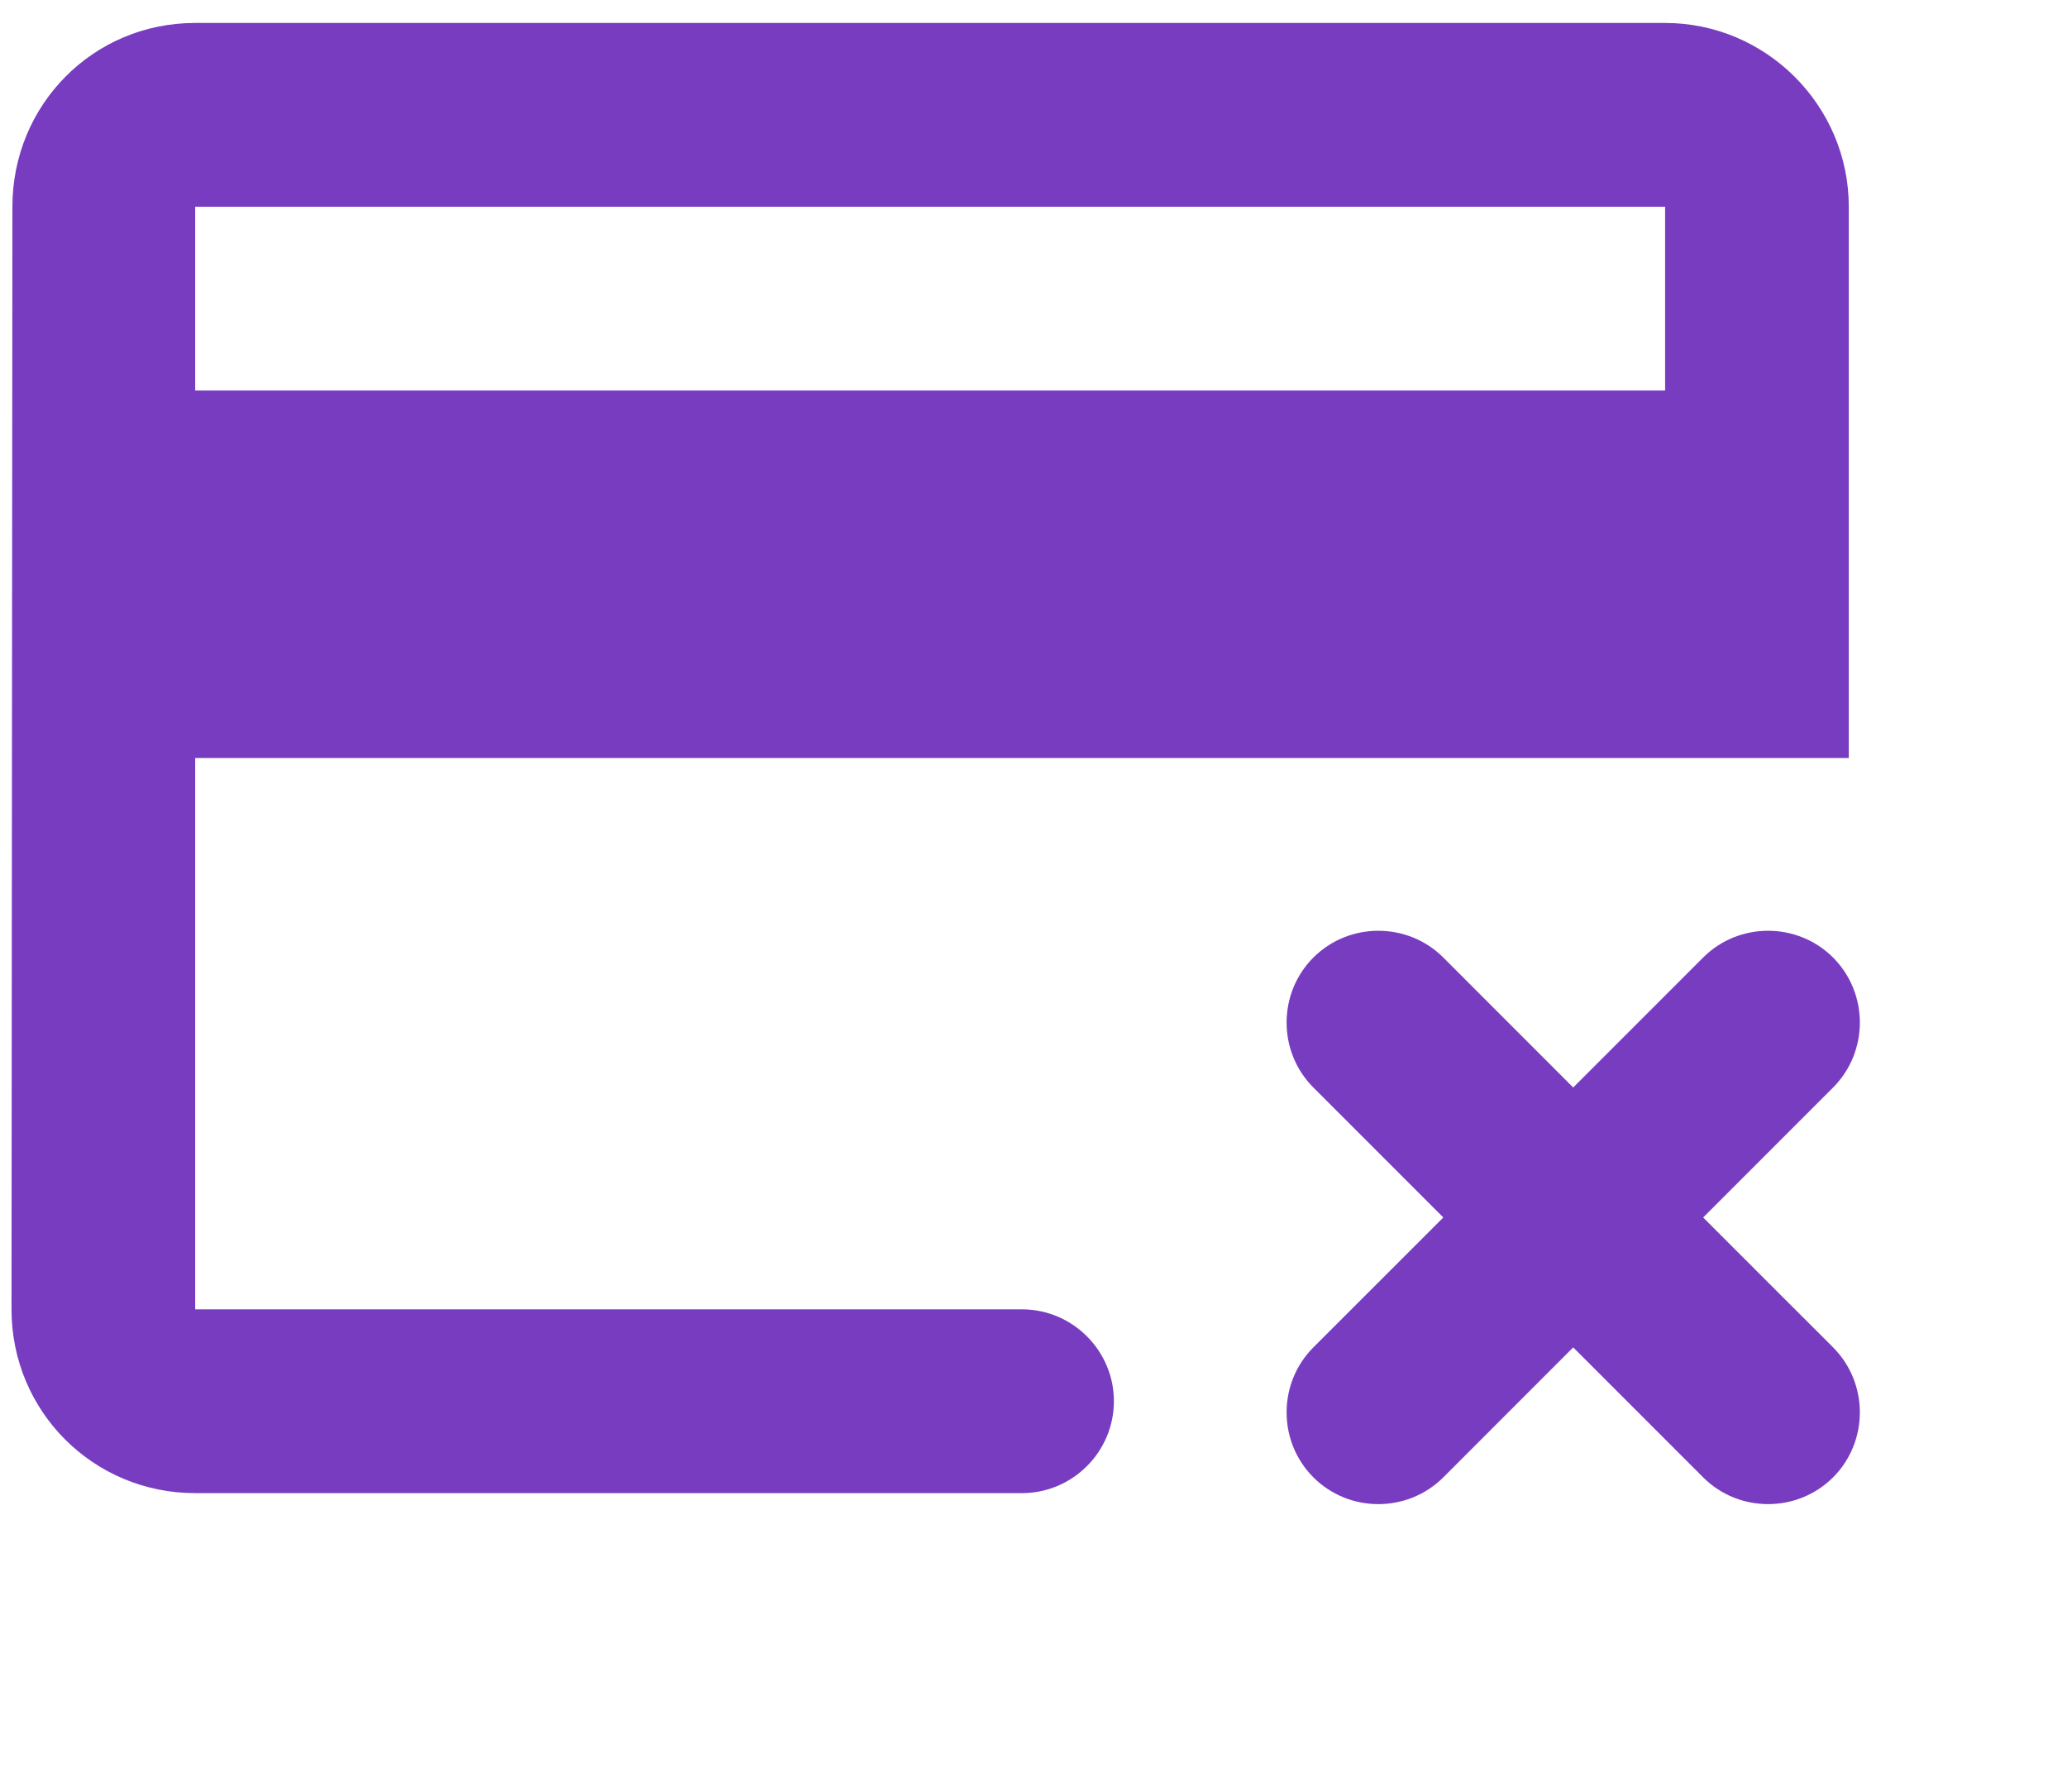
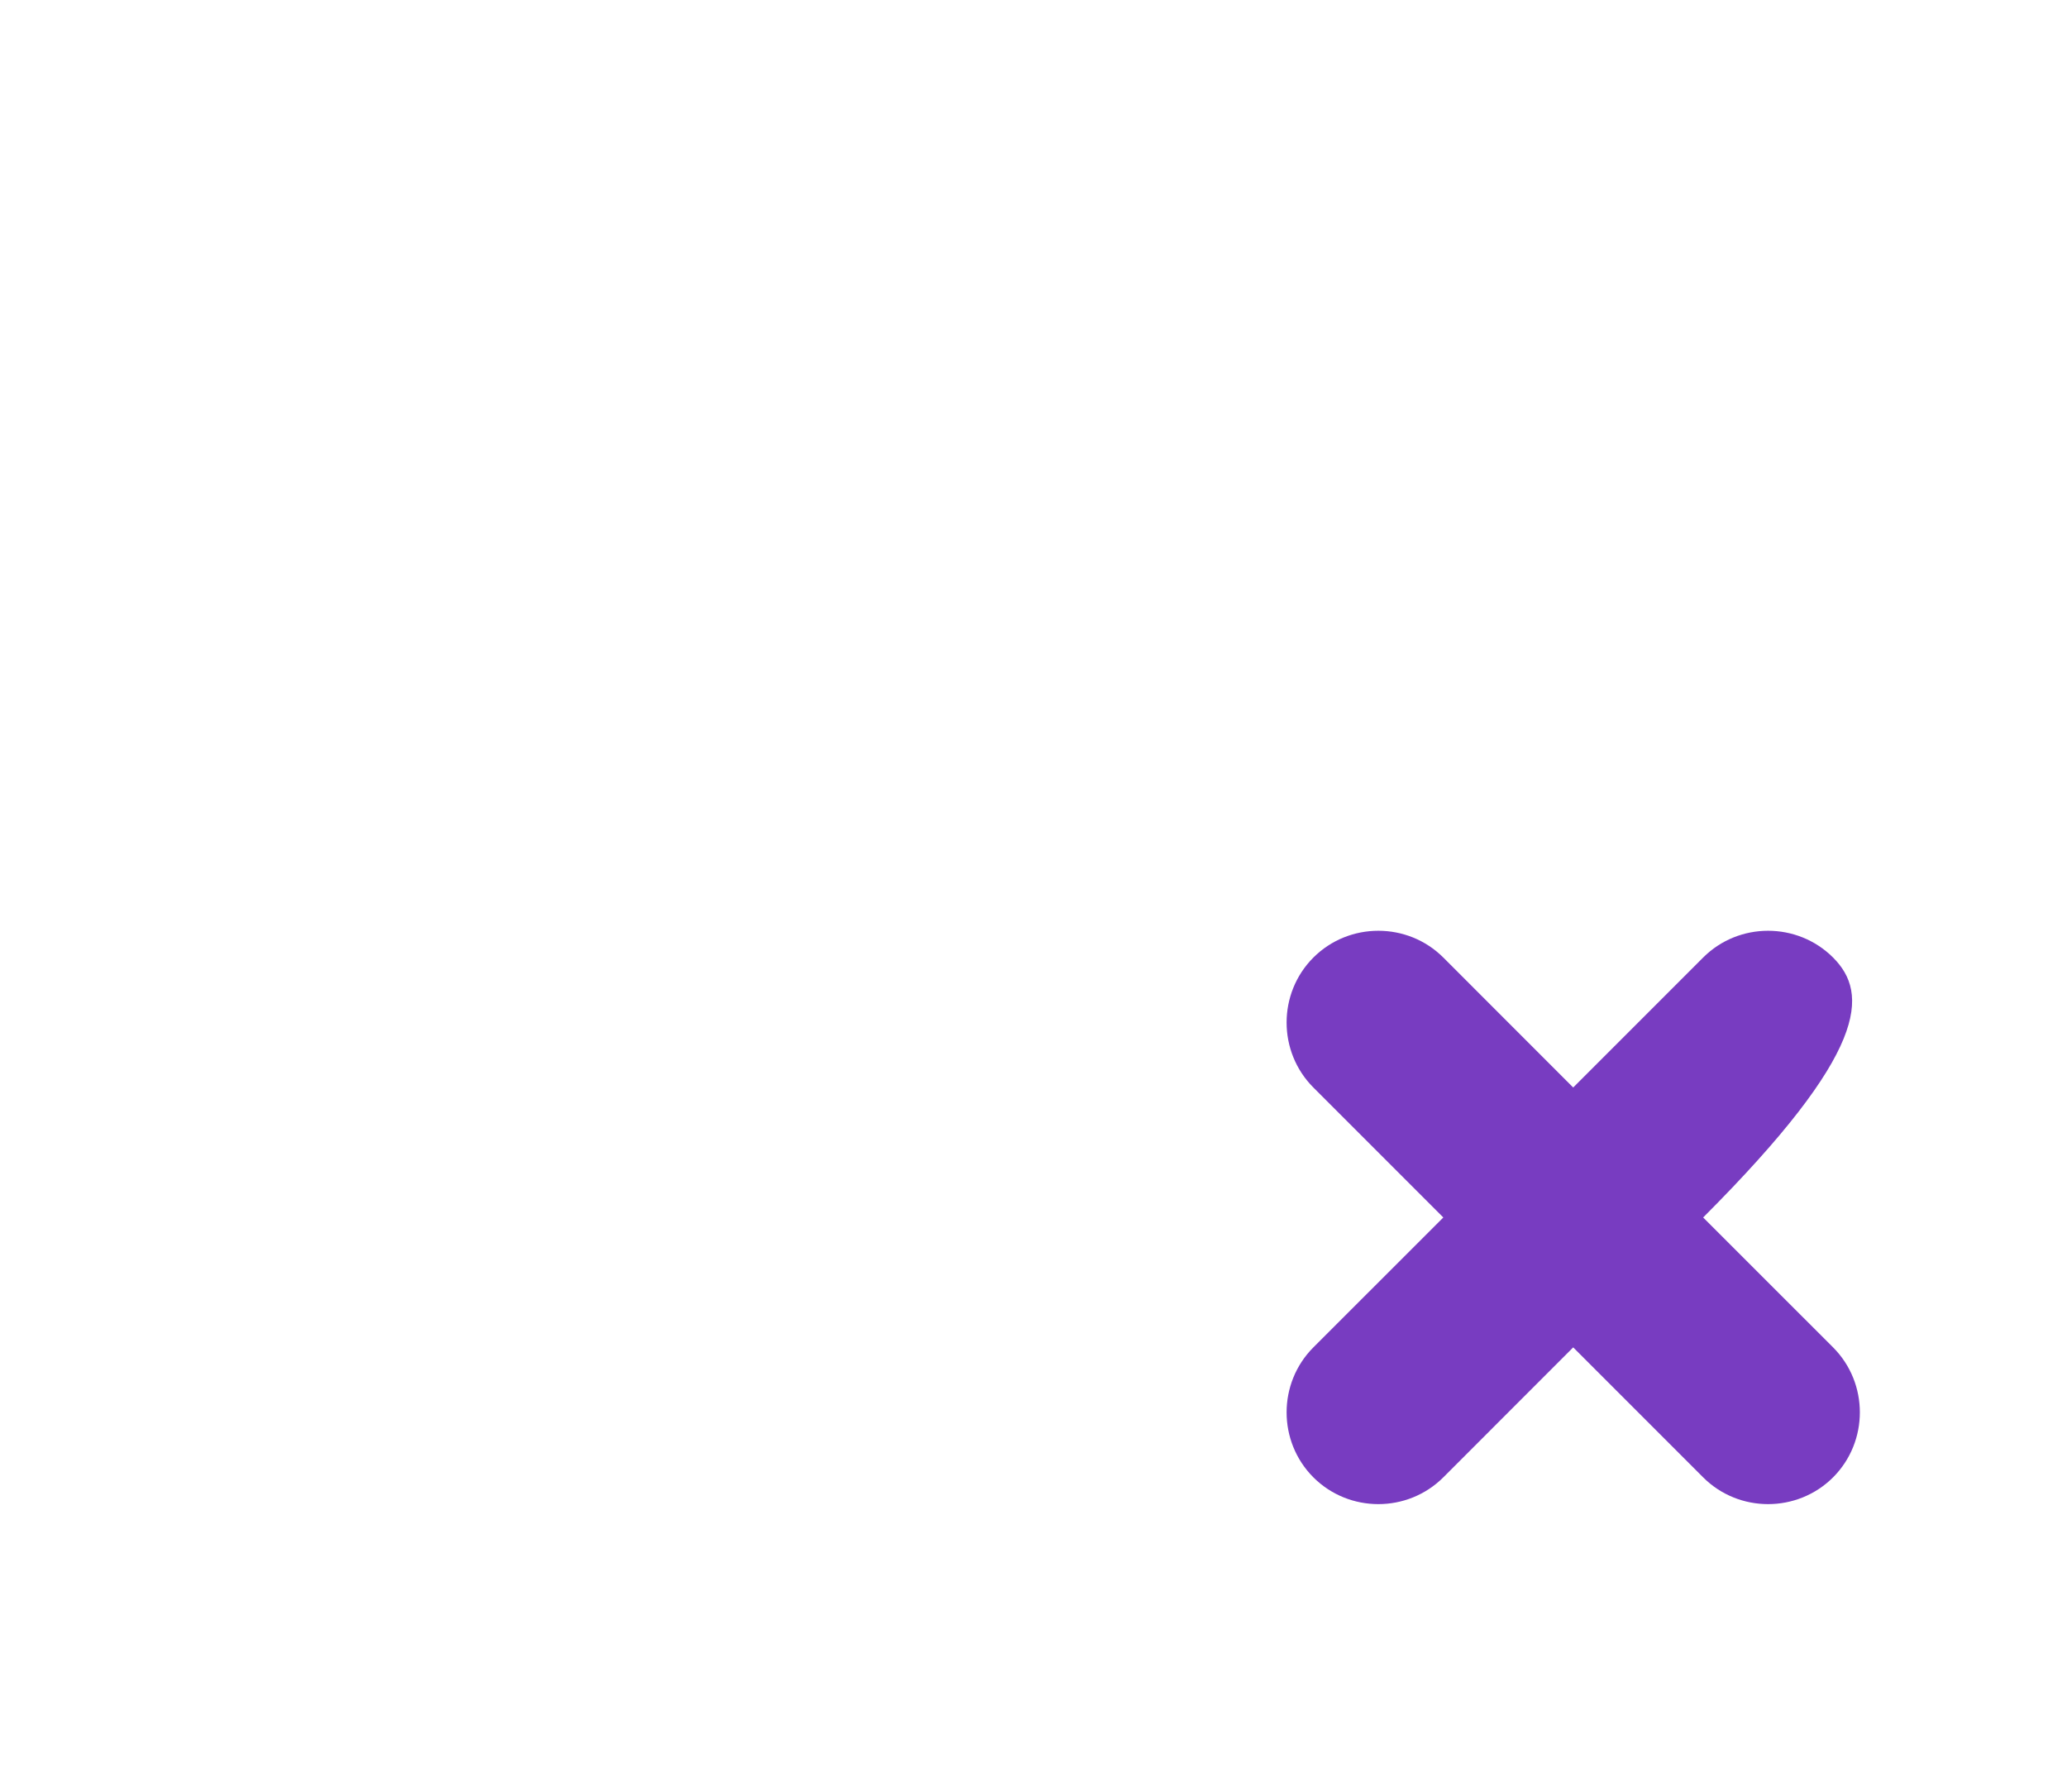
<svg xmlns="http://www.w3.org/2000/svg" width="30" height="26" viewBox="0 0 30 26" fill="none">
-   <path d="M16.167 20.333C16.167 19.6 15.567 19 14.833 19H2.833V11H26.833V3C26.833 1.533 25.633 0.333 24.167 0.333H2.833C1.353 0.333 0.18 1.52 0.18 3L0.167 19C0.167 20.48 1.353 21.667 2.833 21.667H14.833C15.567 21.667 16.167 21.067 16.167 20.333ZM24.167 5.667H2.833V3H24.167V5.667Z" fill="#783CC1" />
-   <path d="M24.719 21.438C25.237 21.956 26.086 21.956 26.605 21.438C27.123 20.919 27.123 20.071 26.605 19.552L24.719 17.667L26.605 15.781C27.123 15.262 27.123 14.414 26.605 13.895C26.086 13.377 25.237 13.377 24.719 13.895L22.833 15.781L20.948 13.895C20.429 13.377 19.581 13.377 19.062 13.895C18.544 14.414 18.544 15.262 19.062 15.781L20.948 17.667L19.062 19.552C18.544 20.071 18.544 20.919 19.062 21.438C19.581 21.956 20.429 21.956 20.948 21.438L22.833 19.552L24.719 21.438Z" fill="#783CC1" />
+   <path d="M24.719 21.438C25.237 21.956 26.086 21.956 26.605 21.438C27.123 20.919 27.123 20.071 26.605 19.552L24.719 17.667C27.123 15.262 27.123 14.414 26.605 13.895C26.086 13.377 25.237 13.377 24.719 13.895L22.833 15.781L20.948 13.895C20.429 13.377 19.581 13.377 19.062 13.895C18.544 14.414 18.544 15.262 19.062 15.781L20.948 17.667L19.062 19.552C18.544 20.071 18.544 20.919 19.062 21.438C19.581 21.956 20.429 21.956 20.948 21.438L22.833 19.552L24.719 21.438Z" fill="#783CC1" />
</svg>